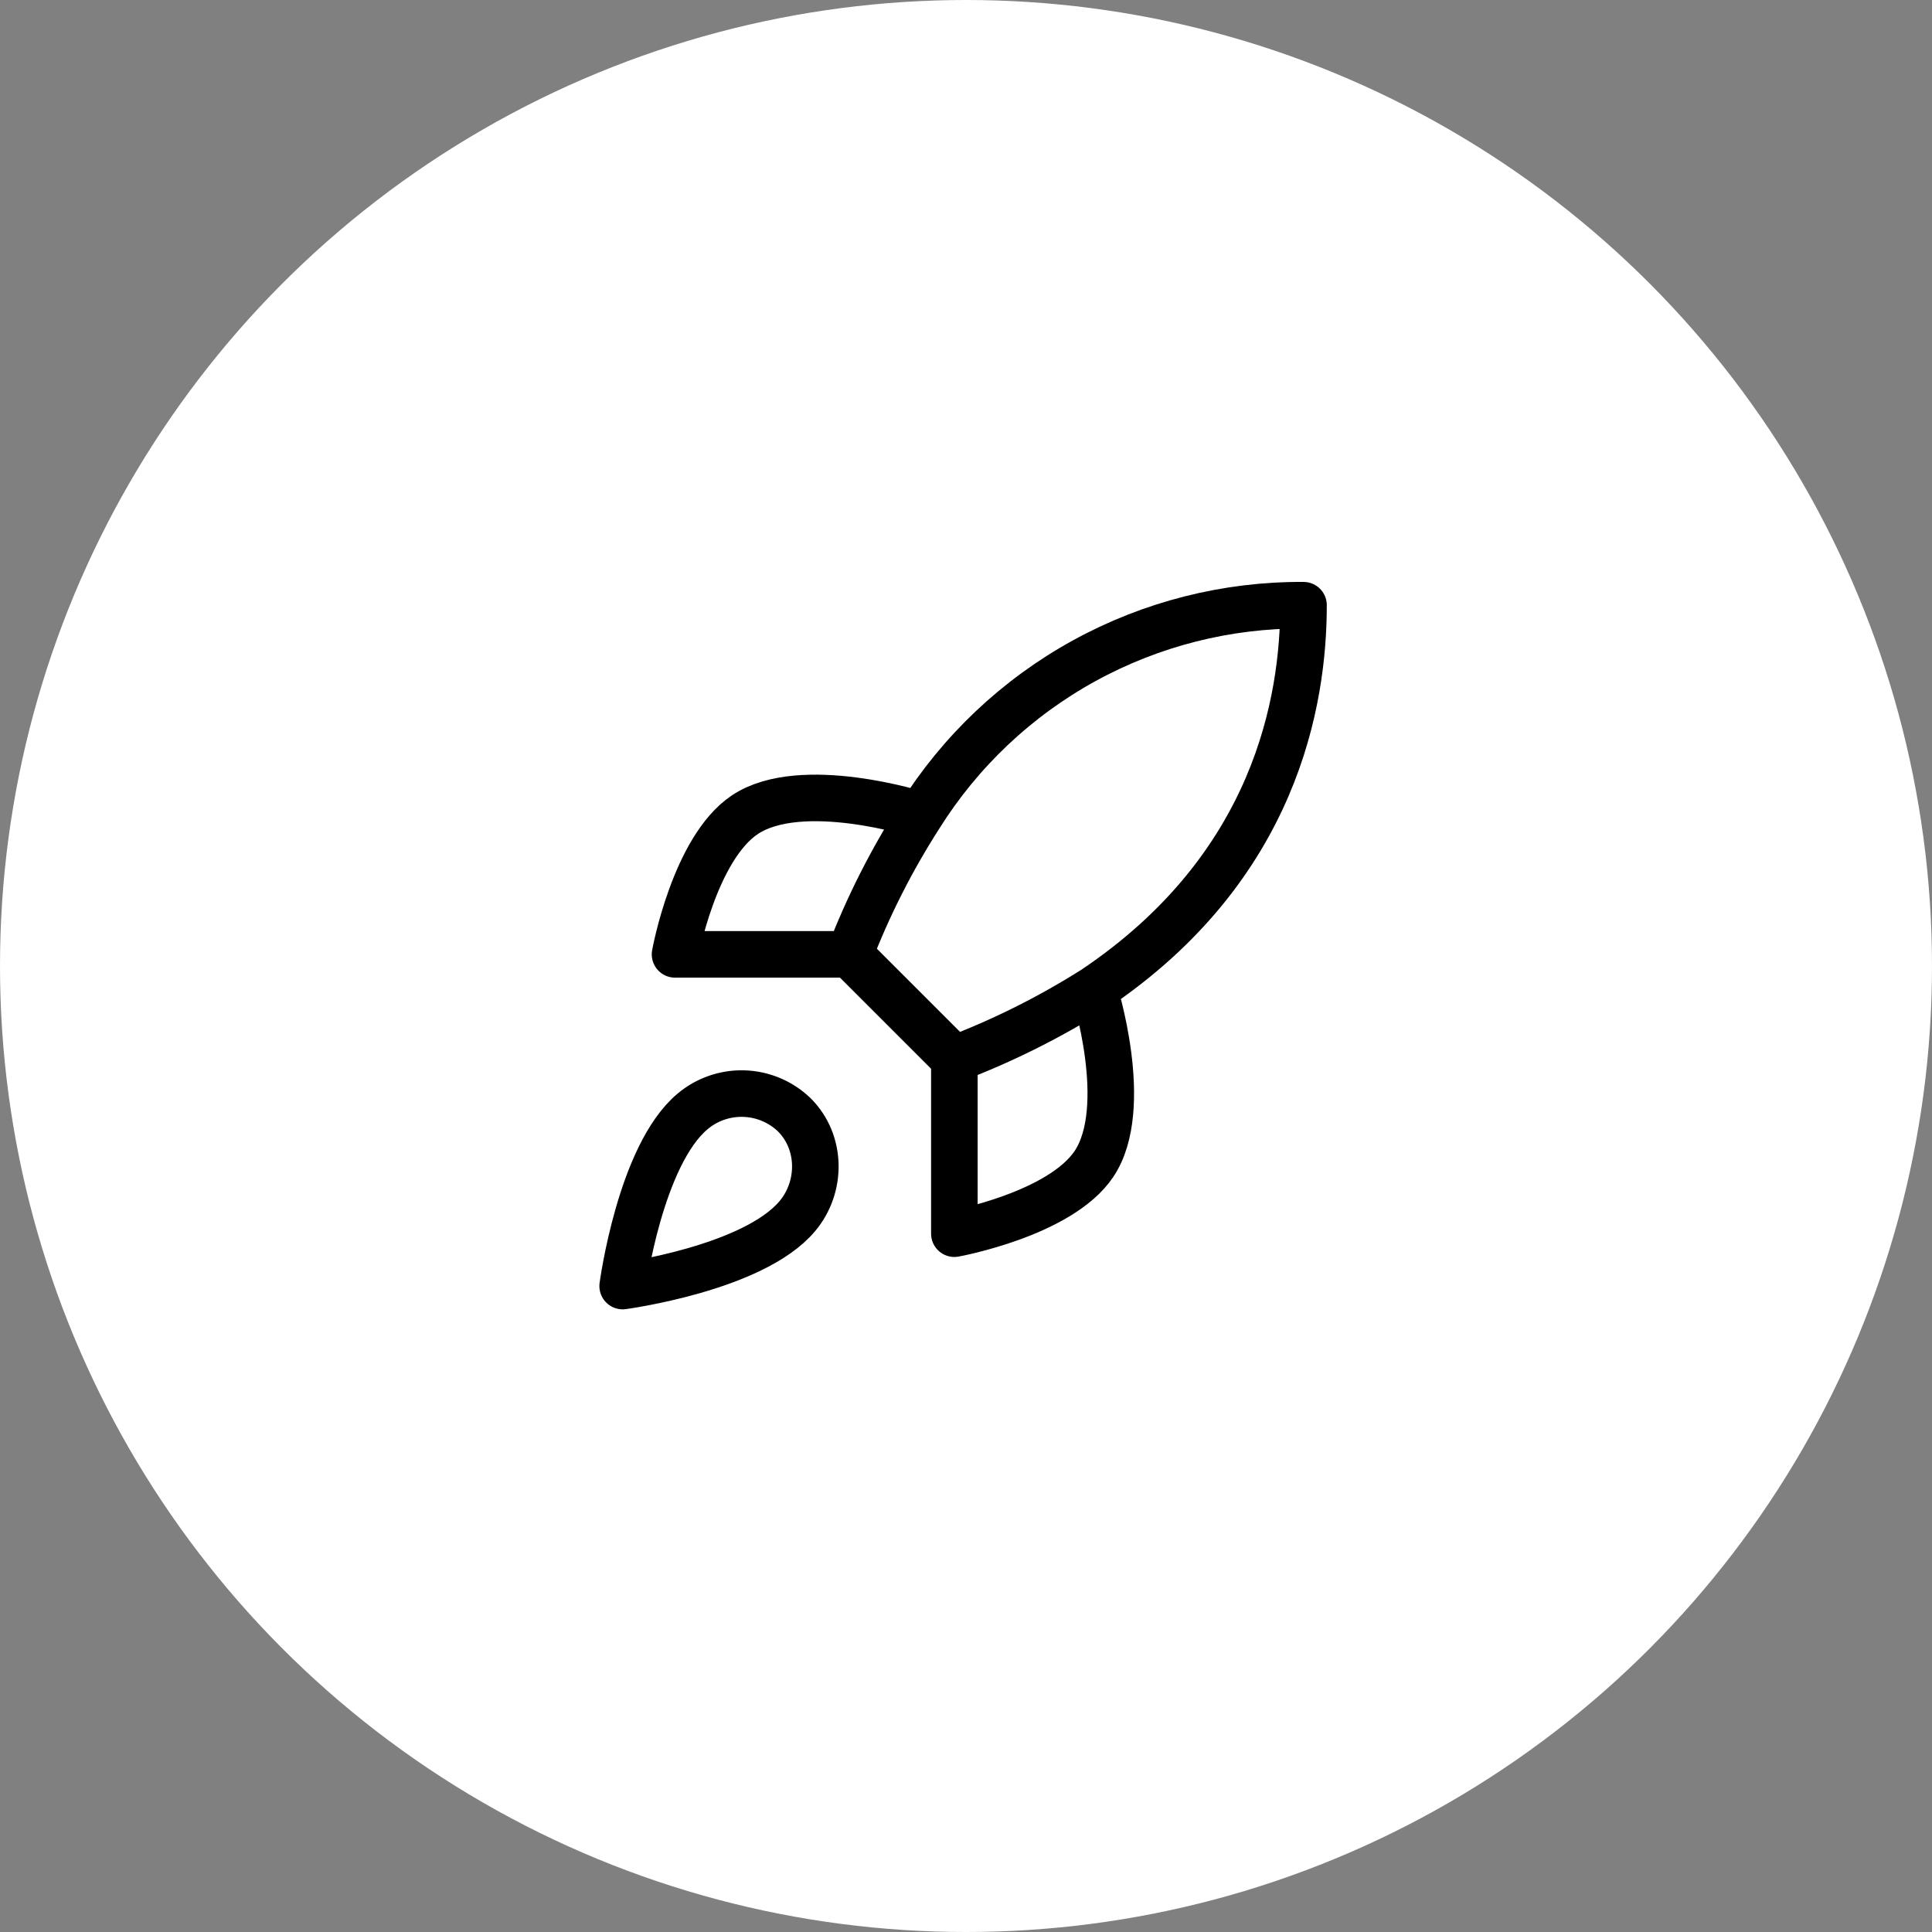
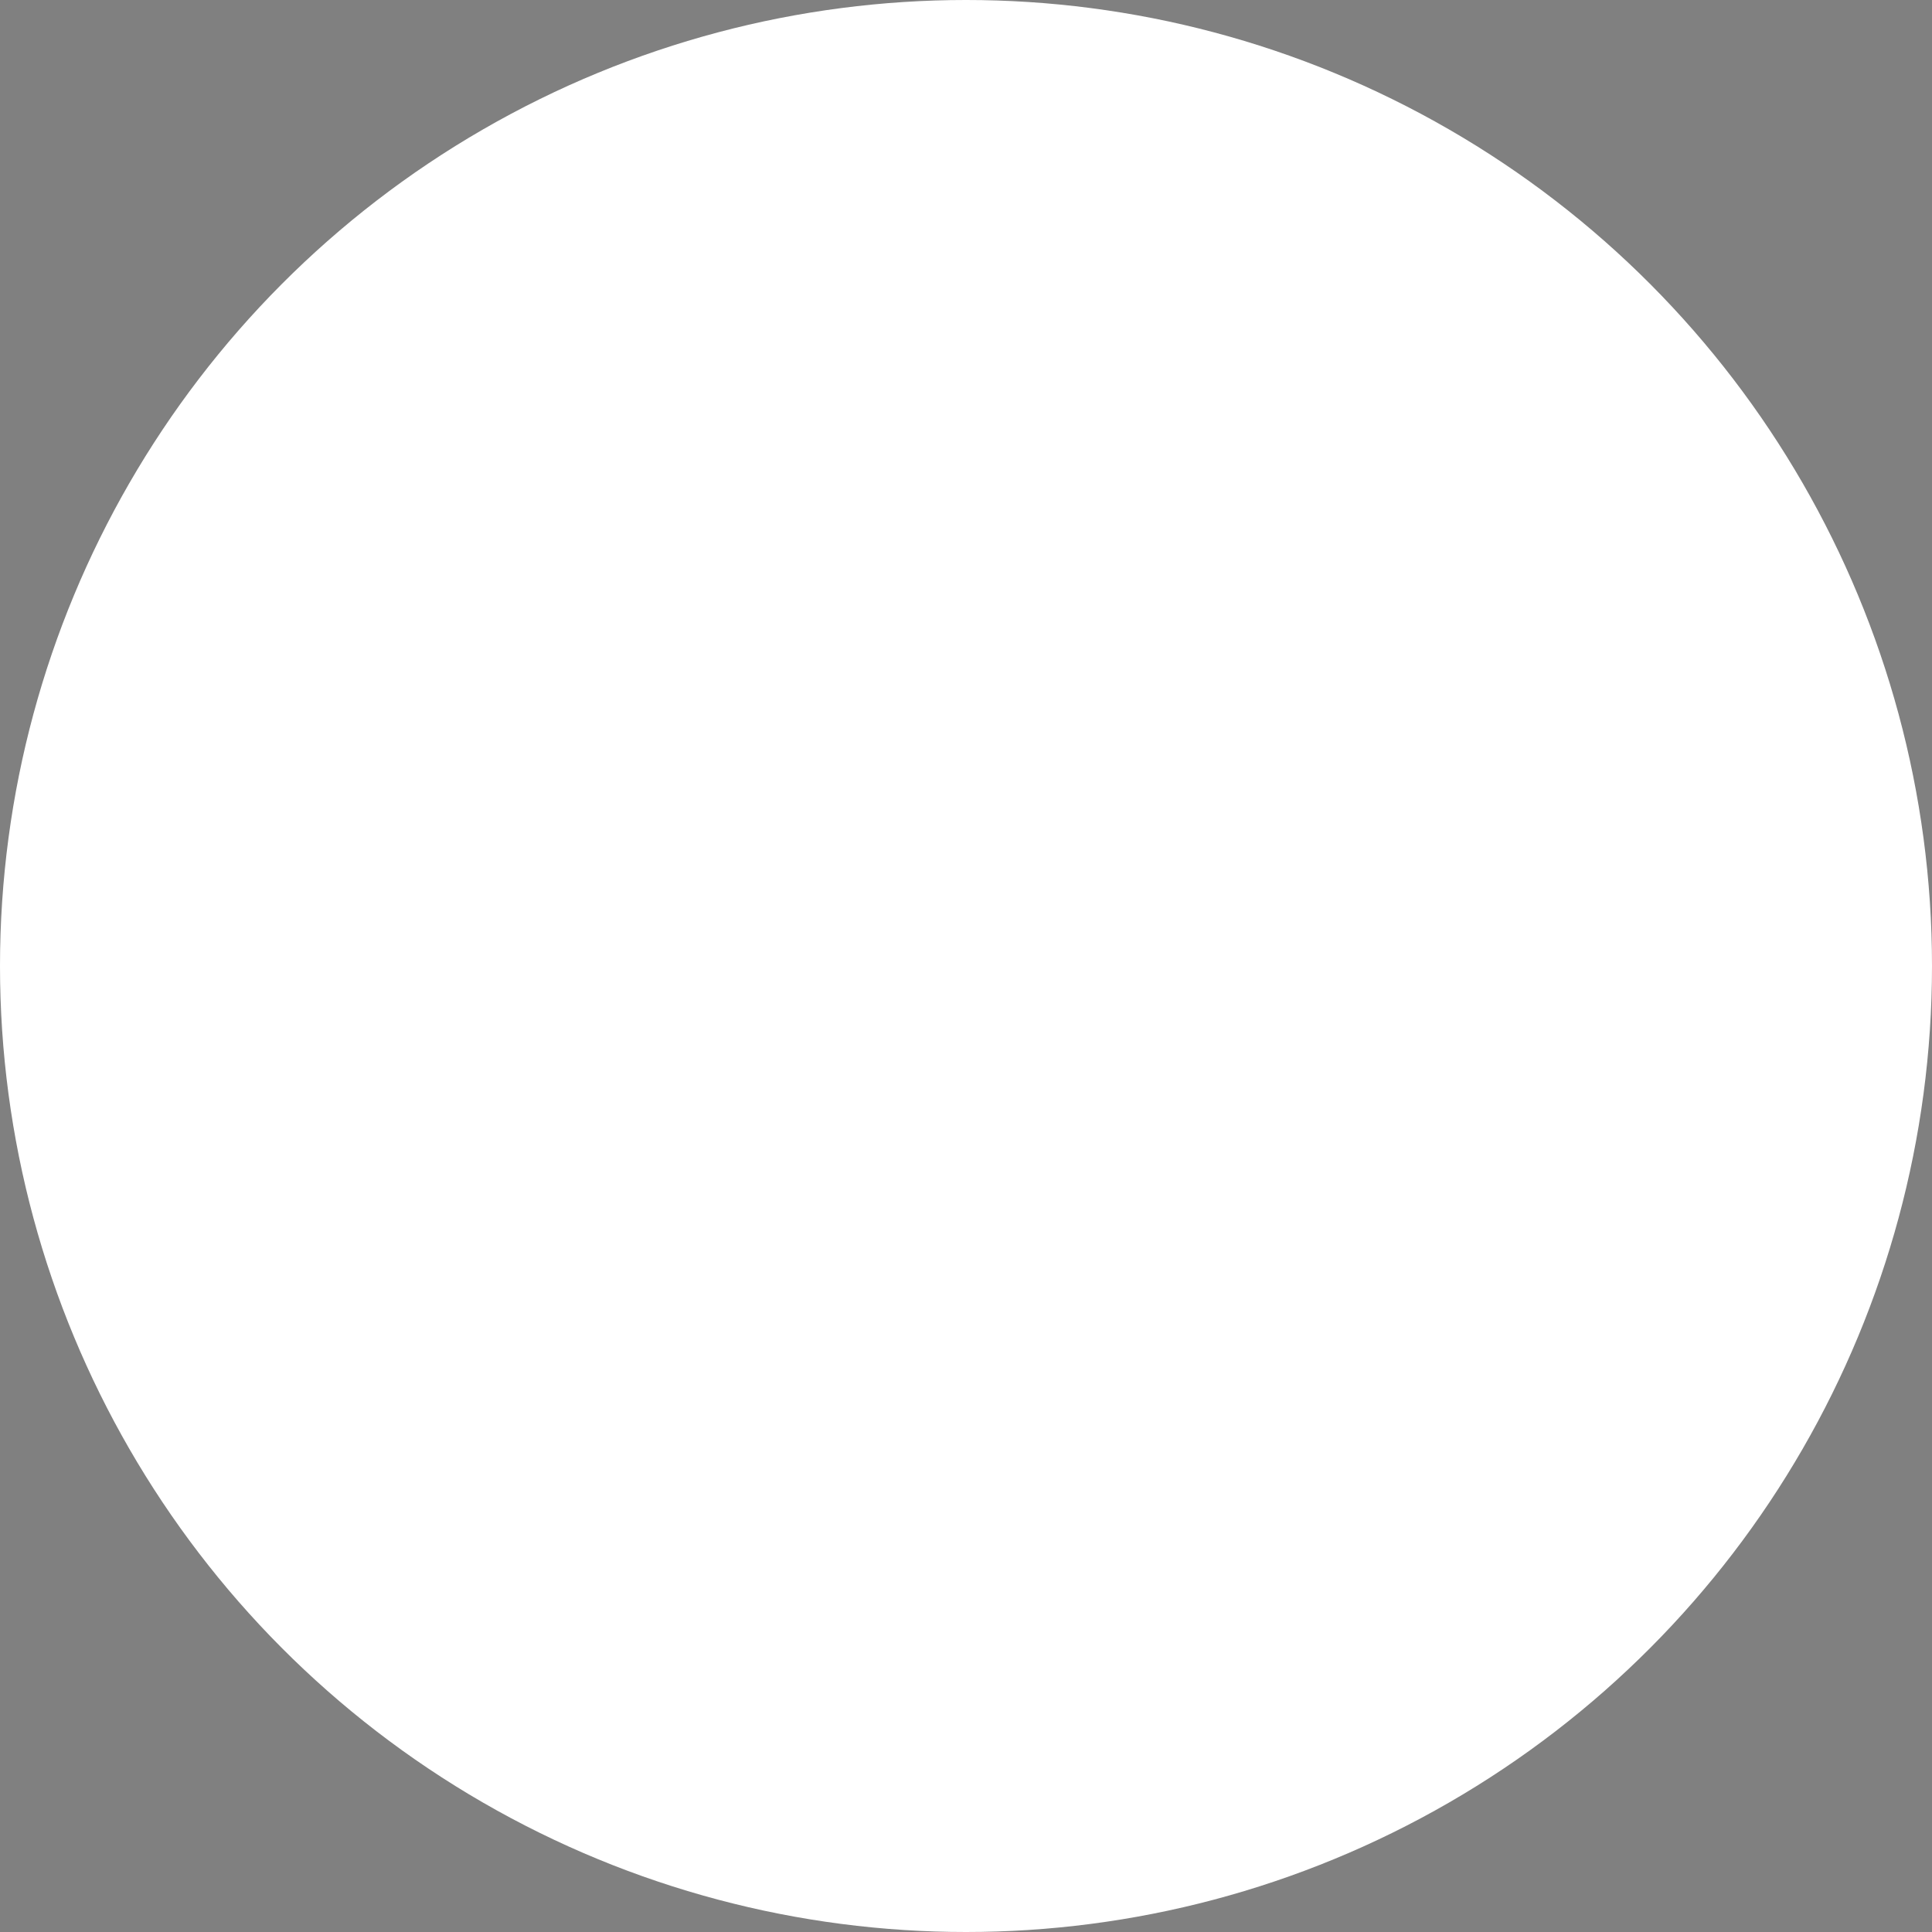
<svg xmlns="http://www.w3.org/2000/svg" width="83" height="83" viewBox="0 0 83 83" fill="none">
  <rect x="0" y="0" width="83" height="83" fill="#808080" stroke="none" />
  <circle cx="41.5" cy="41.5" r="41.5" fill="white" />
-   <path d="M41 45.5L36.5 41M41 45.5C43.095 44.703 45.105 43.698 47 42.5M41 45.5V53C41 53 45.545 52.175 47 50C48.62 47.57 47 42.5 47 42.5M36.5 41C37.298 38.929 38.303 36.944 39.5 35.075C41.248 32.281 43.681 29.98 46.569 28.391C49.458 26.803 52.704 25.98 56 26C56 30.08 54.83 37.25 47 42.5M36.5 41H29C29 41 29.825 36.455 32 35C34.43 33.38 39.5 35 39.5 35M29.75 47.75C27.5 49.64 26.75 55.25 26.75 55.25C26.75 55.25 32.36 54.5 34.25 52.25C35.315 50.99 35.3 49.055 34.115 47.885C33.532 47.328 32.764 47.007 31.958 46.982C31.153 46.957 30.366 47.231 29.75 47.75Z" stroke="black" stroke-width="2" stroke-linecap="round" stroke-linejoin="round" />
</svg>